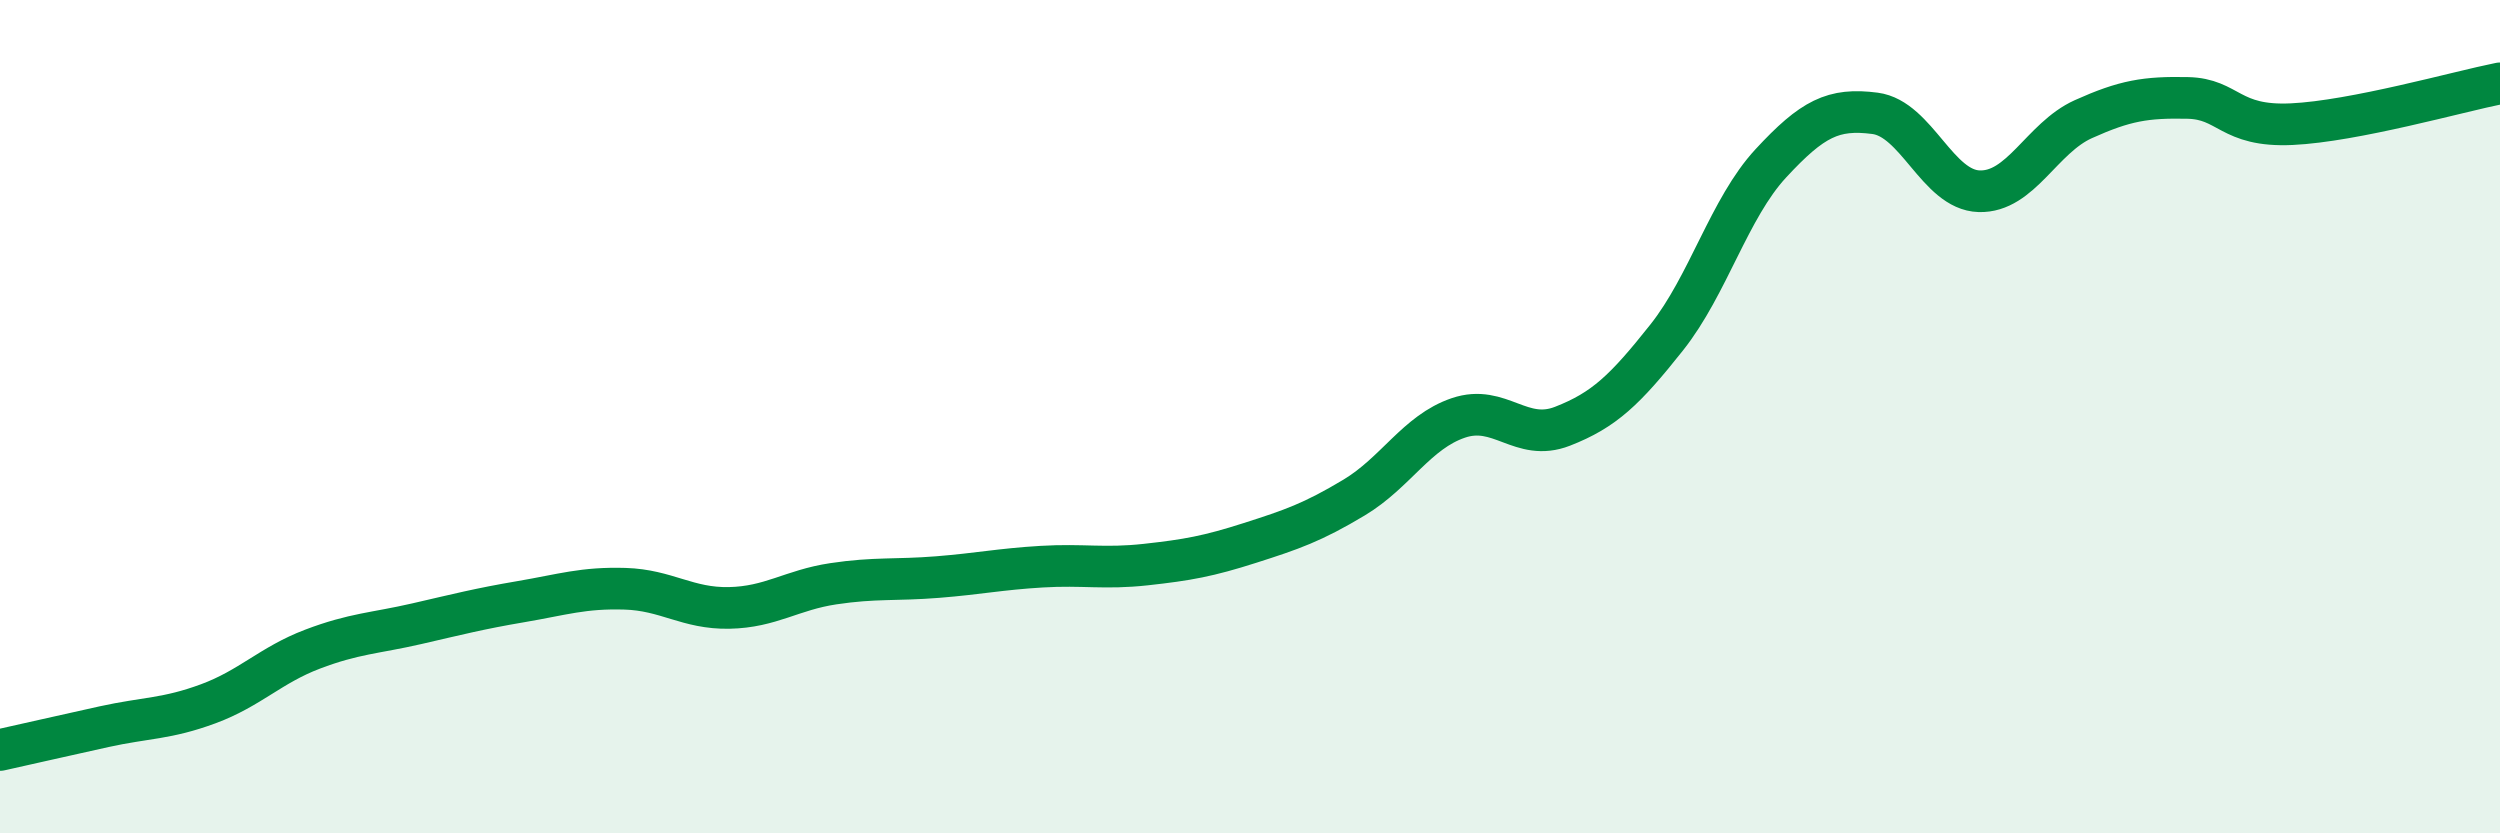
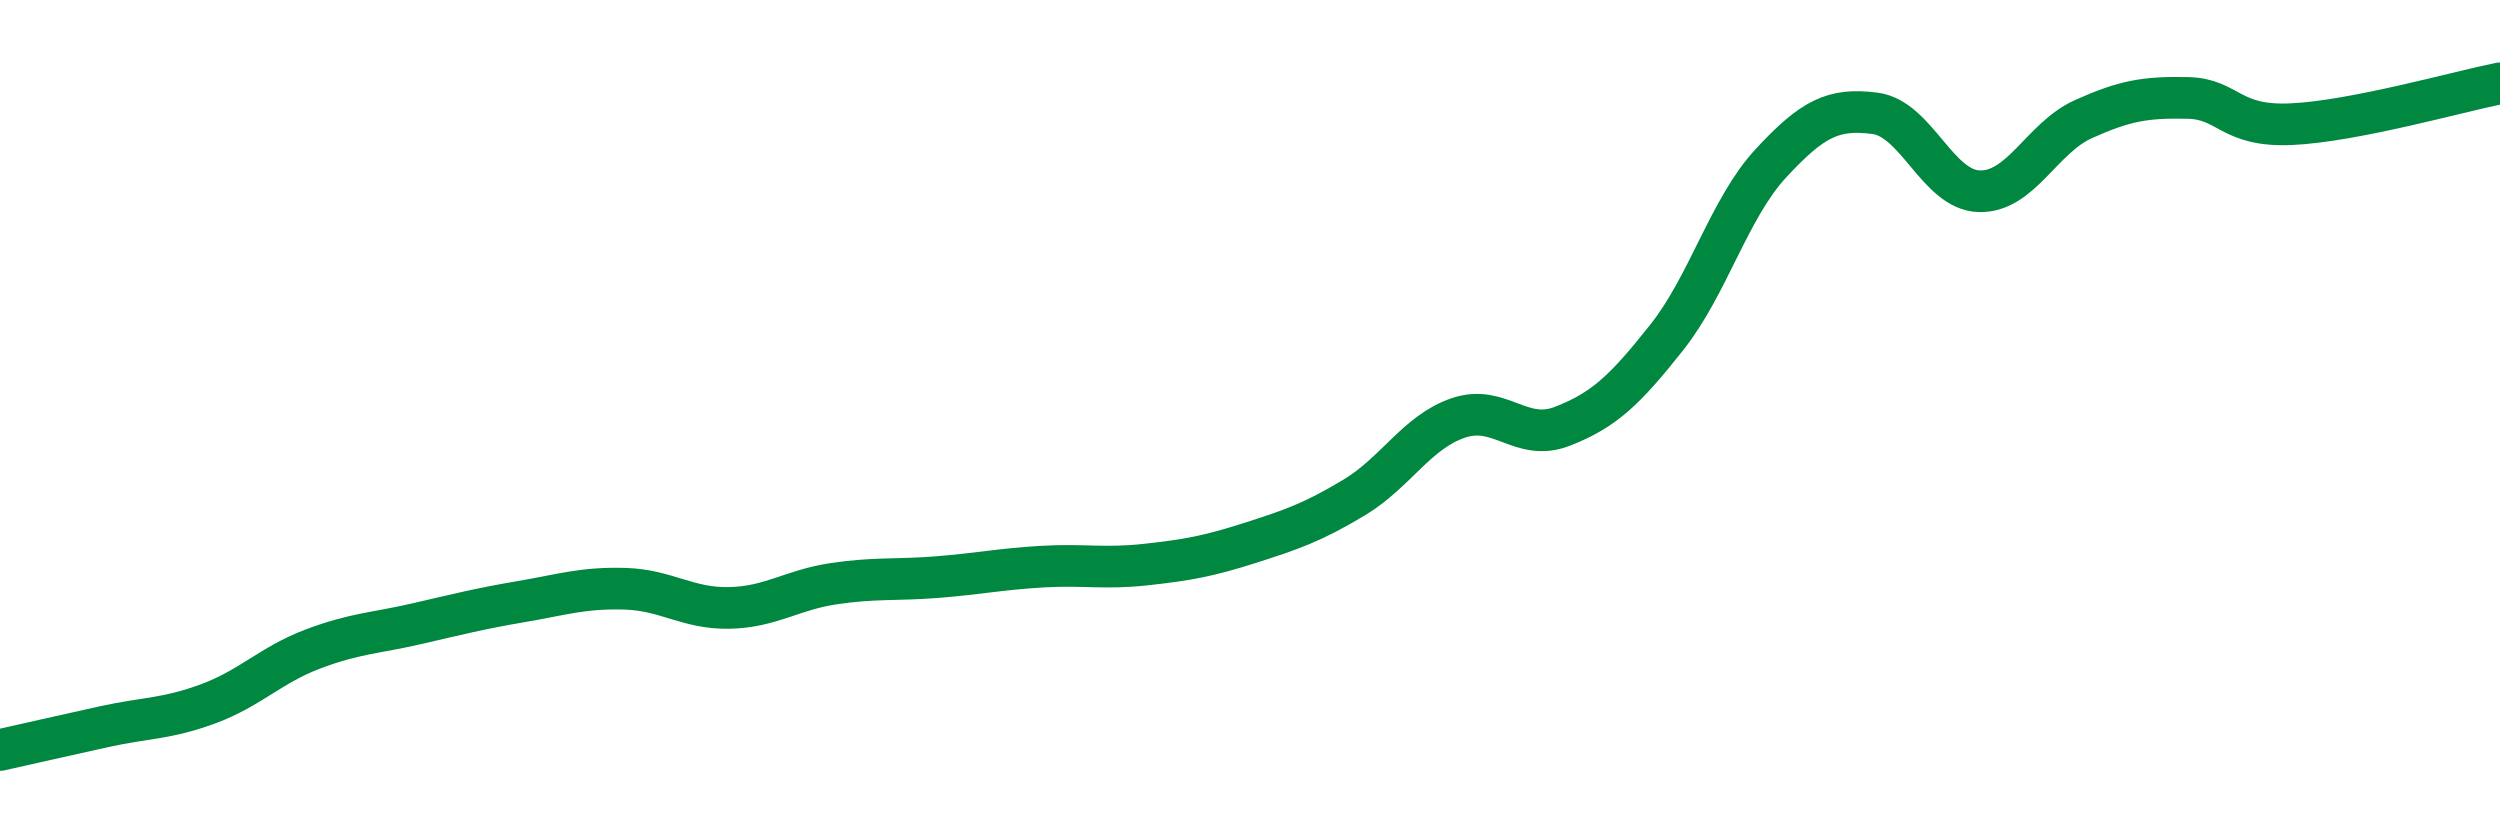
<svg xmlns="http://www.w3.org/2000/svg" width="60" height="20" viewBox="0 0 60 20">
-   <path d="M 0,18 C 0.5,17.89 1.5,17.66 2.5,17.44 C 3.5,17.22 4,17.26 5,16.89 C 6,16.52 6.5,15.96 7.5,15.58 C 8.5,15.2 9,15.2 10,14.97 C 11,14.74 11.5,14.61 12.5,14.44 C 13.5,14.27 14,14.1 15,14.13 C 16,14.16 16.5,14.61 17.5,14.59 C 18.5,14.57 19,14.16 20,14.01 C 21,13.86 21.5,13.93 22.5,13.85 C 23.5,13.77 24,13.66 25,13.6 C 26,13.54 26.5,13.66 27.5,13.55 C 28.5,13.44 29,13.35 30,13.03 C 31,12.71 31.5,12.54 32.5,11.94 C 33.5,11.34 34,10.37 35,10.03 C 36,9.69 36.5,10.62 37.5,10.23 C 38.5,9.84 39,9.36 40,8.1 C 41,6.84 41.5,5 42.5,3.92 C 43.5,2.84 44,2.59 45,2.72 C 46,2.85 46.5,4.56 47.5,4.59 C 48.5,4.62 49,3.31 50,2.86 C 51,2.41 51.5,2.33 52.5,2.35 C 53.5,2.37 53.5,3.05 55,2.98 C 56.5,2.91 59,2.2 60,2L60 20L0 20Z" fill="#008740" opacity="0.1" stroke-linecap="round" stroke-linejoin="round" />
  <path d="M 0,18 C 0.5,17.89 1.5,17.66 2.5,17.44 C 3.5,17.22 4,17.26 5,16.89 C 6,16.52 6.5,15.96 7.5,15.58 C 8.5,15.2 9,15.2 10,14.97 C 11,14.74 11.5,14.61 12.5,14.44 C 13.5,14.27 14,14.1 15,14.13 C 16,14.16 16.5,14.61 17.5,14.59 C 18.5,14.57 19,14.16 20,14.01 C 21,13.86 21.5,13.93 22.5,13.85 C 23.5,13.77 24,13.66 25,13.6 C 26,13.54 26.5,13.66 27.5,13.55 C 28.5,13.44 29,13.35 30,13.03 C 31,12.71 31.5,12.54 32.5,11.94 C 33.5,11.34 34,10.37 35,10.03 C 36,9.69 36.5,10.62 37.5,10.23 C 38.5,9.84 39,9.36 40,8.1 C 41,6.84 41.5,5 42.5,3.92 C 43.5,2.84 44,2.59 45,2.72 C 46,2.85 46.5,4.56 47.5,4.59 C 48.5,4.62 49,3.31 50,2.86 C 51,2.41 51.5,2.33 52.5,2.35 C 53.5,2.37 53.5,3.05 55,2.98 C 56.5,2.91 59,2.2 60,2" stroke="#008740" stroke-width="1" fill="none" stroke-linecap="round" stroke-linejoin="round" />
</svg>